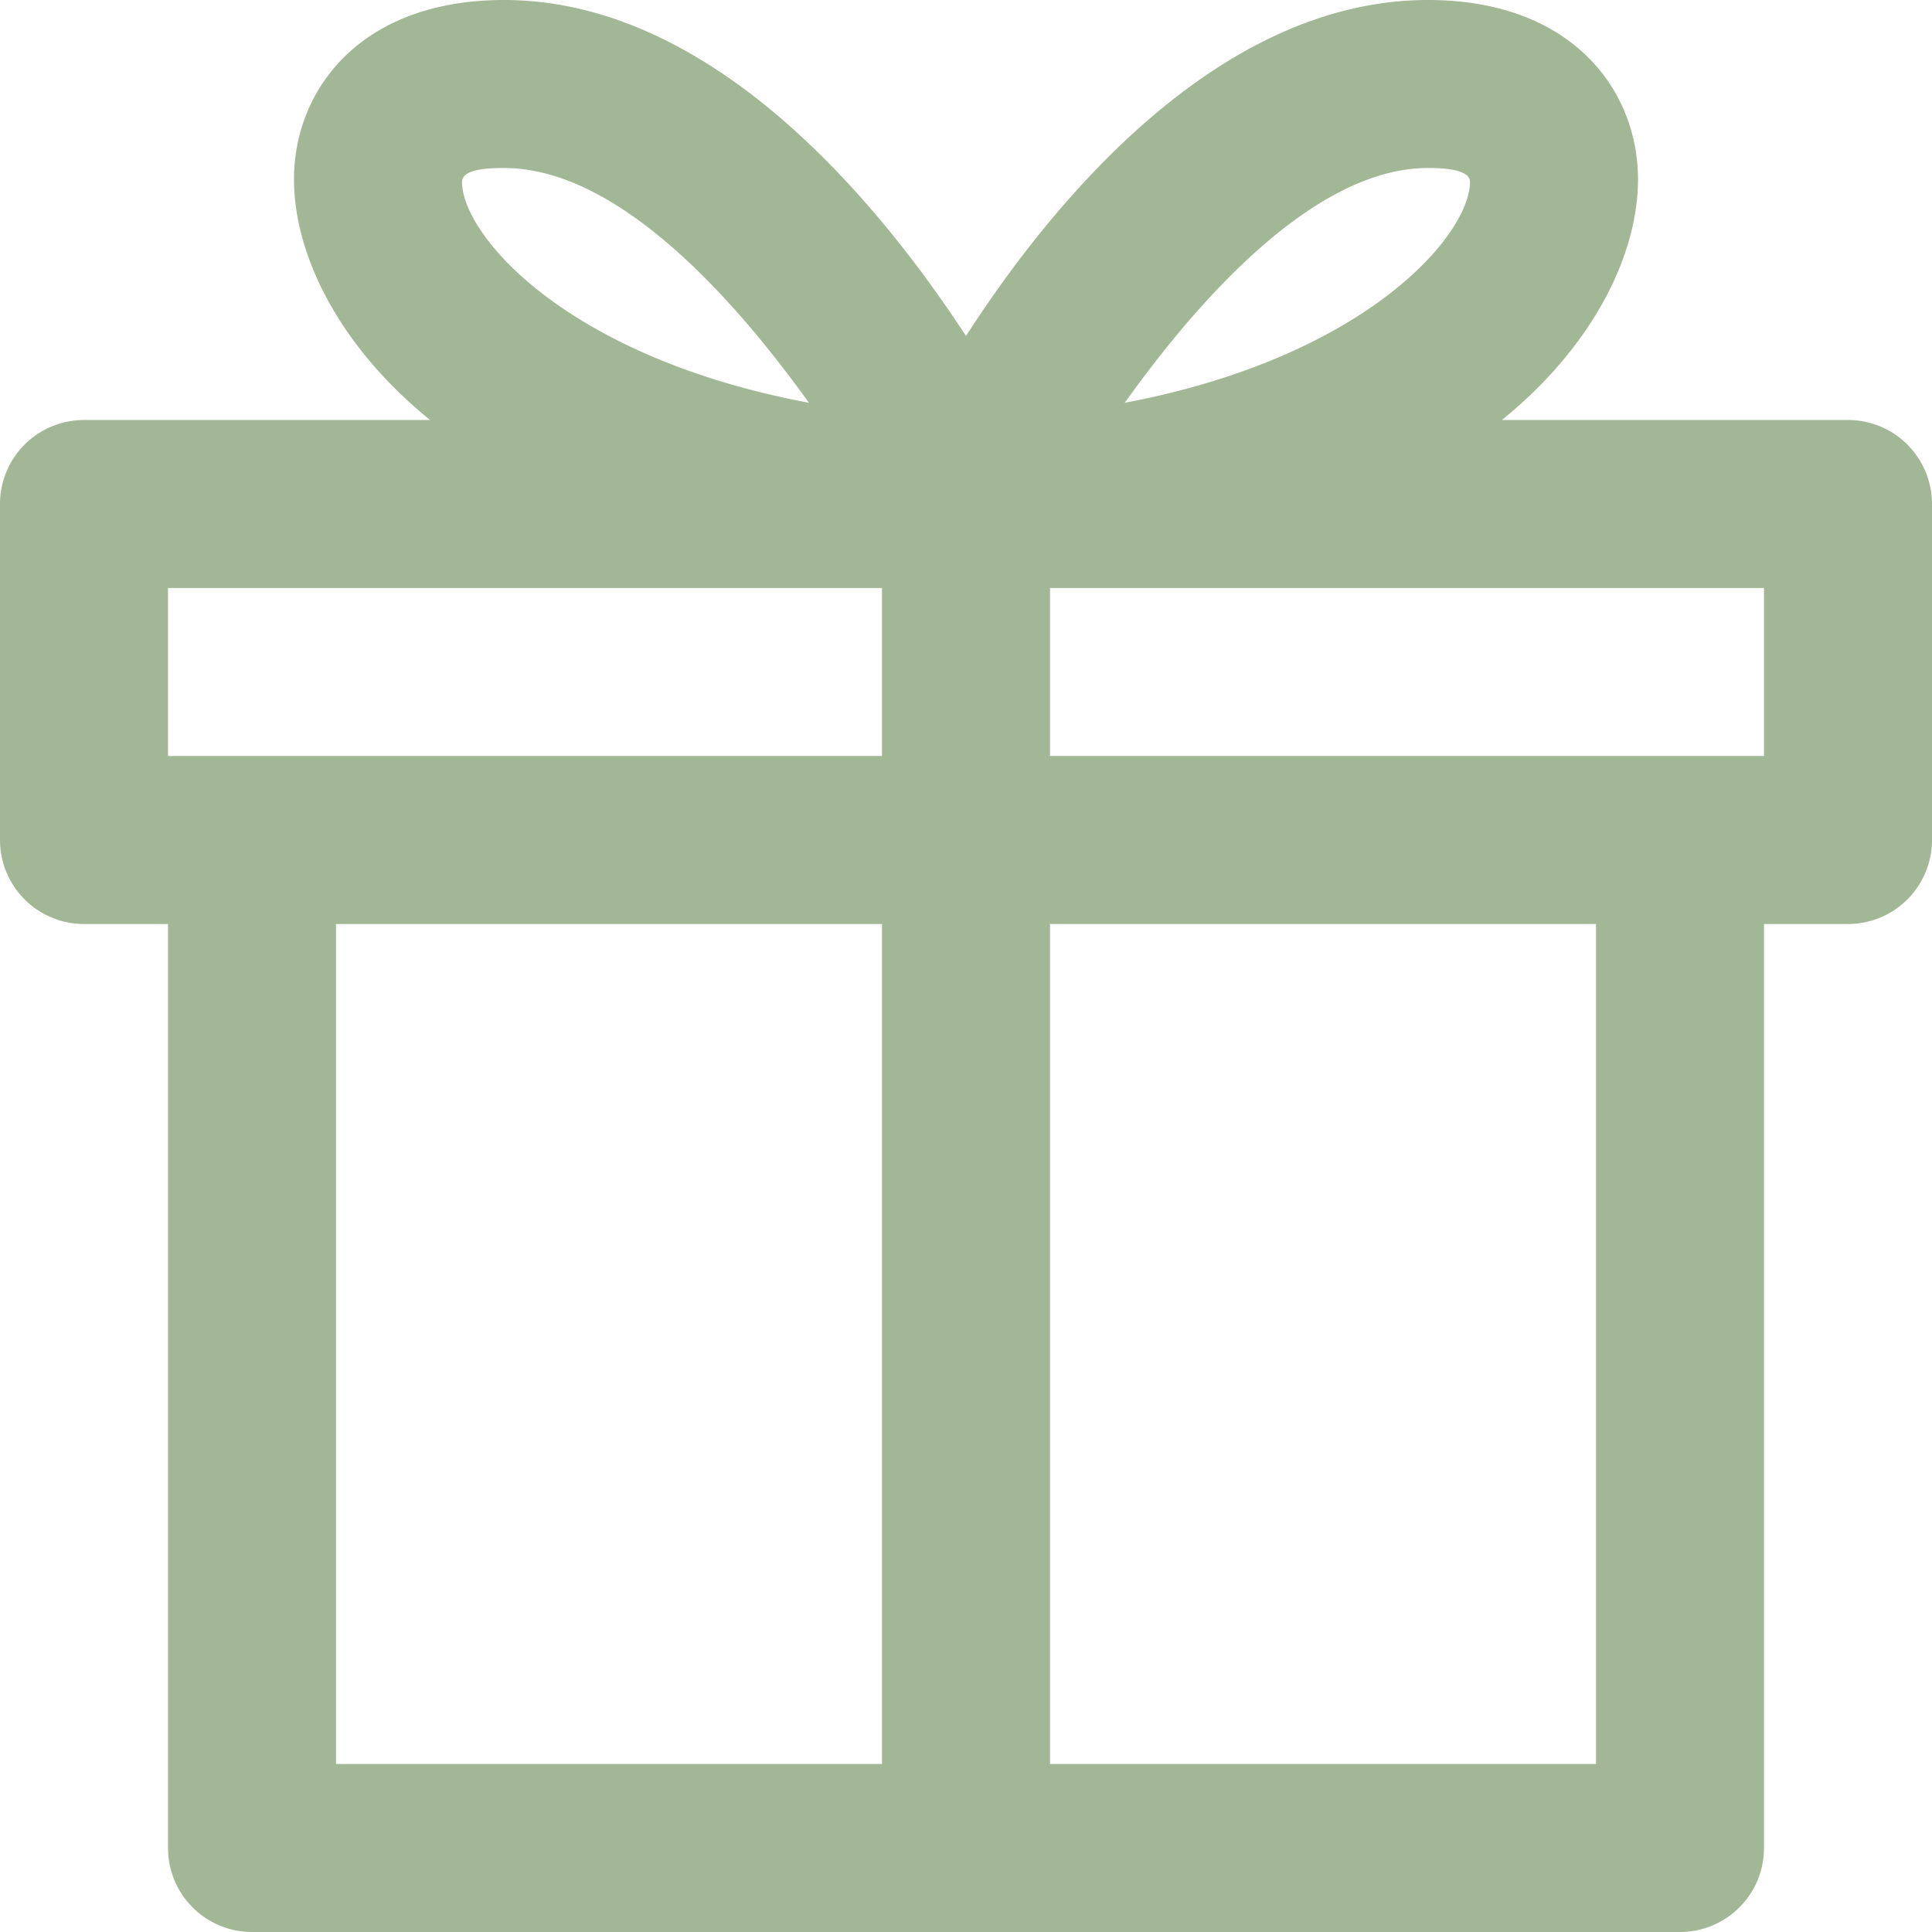
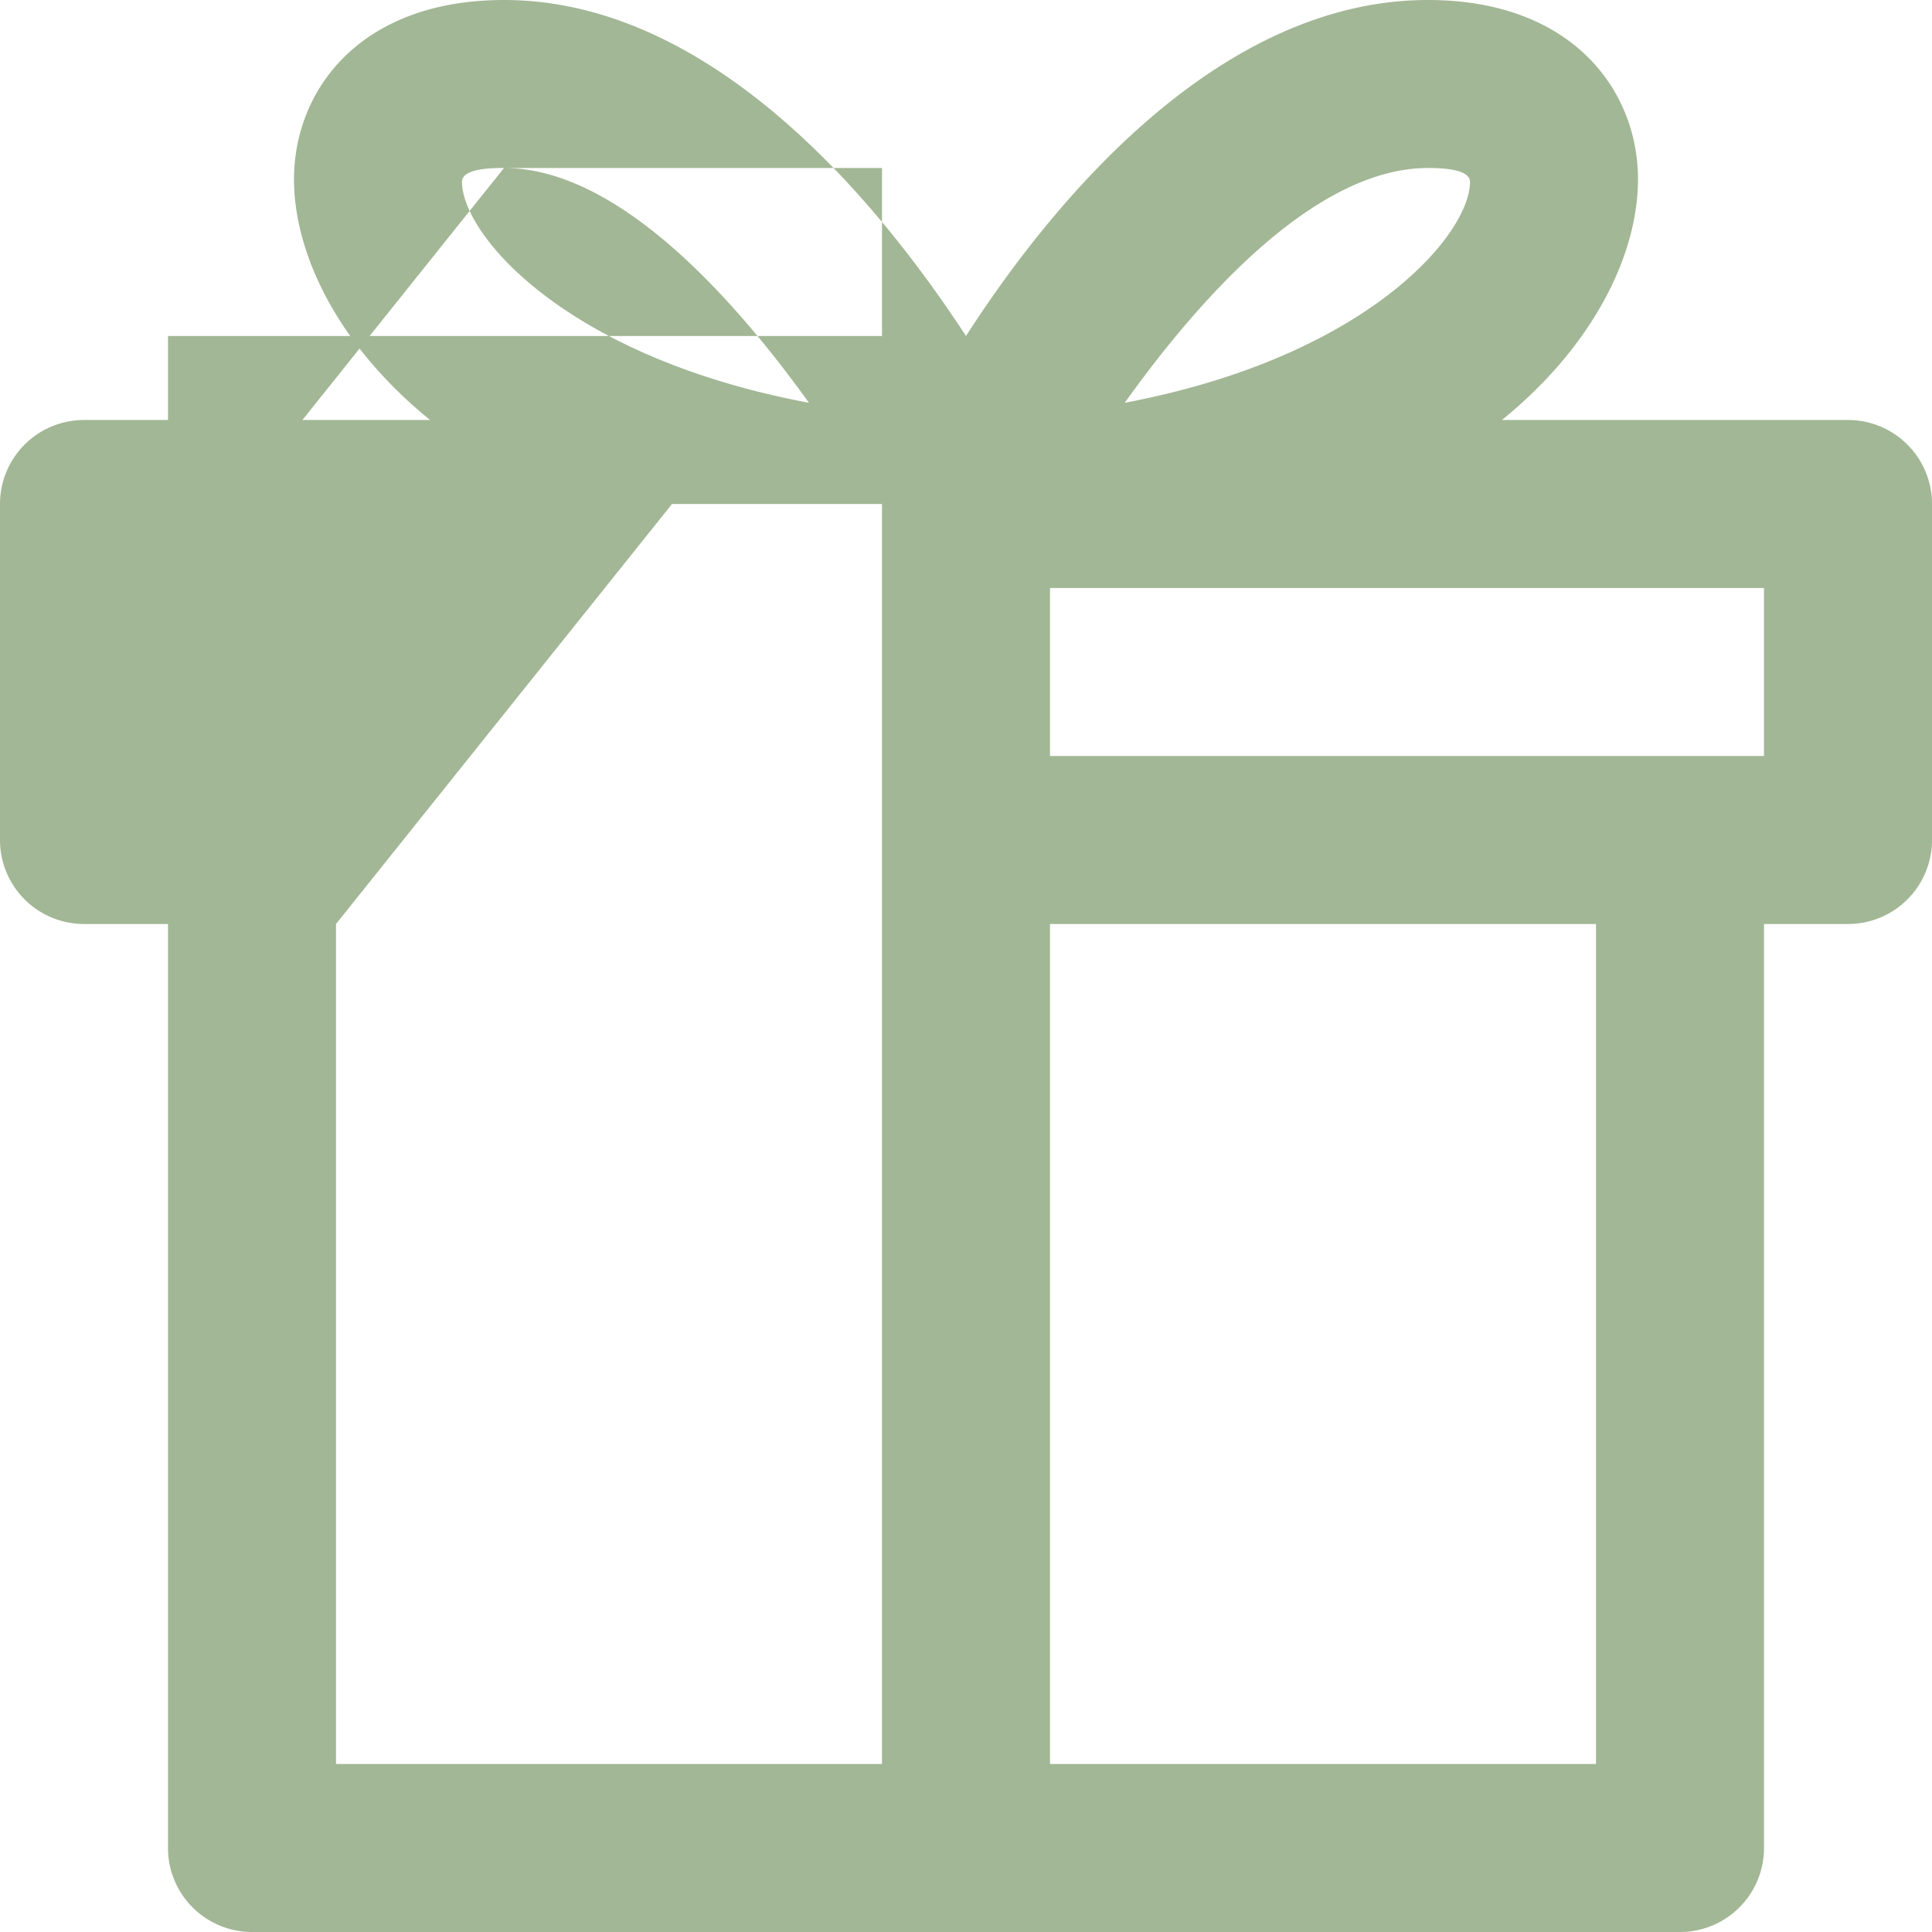
<svg xmlns="http://www.w3.org/2000/svg" data-name="Layer 2" fill="#a2b795" height="46" preserveAspectRatio="xMidYMid meet" version="1" viewBox="2.0 2.0 46.0 46.0" width="46" zoomAndPan="magnify">
  <g id="change1_1">
-     <path d="M46,12H37.76C40,10.18,41,8,41,6.27,41,4.14,39.42,2,36,2c-4.93,0-8.87,4.69-11,8-2.17-3.32-6.11-8-11-8C10.58,2,9,4.14,9,6.27,9,8,10,10.18,12.24,12H4a2,2,0,0,0-2,2v8a2,2,0,0,0,2,2H6V46a2,2,0,0,0,2,2H42a2,2,0,0,0,2-2V24h2a2,2,0,0,0,2-2V14A2,2,0,0,0,46,12ZM36,6c0.22,0,1,0,1,.33,0,1.25-2.45,4.17-8.22,5.26C30.63,9,33.36,6,36,6ZM14,6c2.67,0,5.4,3,7.26,5.59C15.45,10.5,13,7.58,13,6.33,13,6,13.74,6,14,6ZM6,16H23v4H6V16Zm4,8H23V44H10V24ZM40,44H27V24H40V44Zm4-24H27V16H44v4Z" fill="inherit" />
+     <path d="M46,12H37.76C40,10.18,41,8,41,6.27,41,4.14,39.42,2,36,2c-4.93,0-8.87,4.69-11,8-2.17-3.32-6.11-8-11-8C10.58,2,9,4.14,9,6.27,9,8,10,10.18,12.24,12H4a2,2,0,0,0-2,2v8a2,2,0,0,0,2,2H6V46a2,2,0,0,0,2,2H42a2,2,0,0,0,2-2V24h2a2,2,0,0,0,2-2V14A2,2,0,0,0,46,12ZM36,6c0.22,0,1,0,1,.33,0,1.25-2.45,4.17-8.22,5.26C30.63,9,33.36,6,36,6ZM14,6c2.67,0,5.4,3,7.26,5.59C15.45,10.5,13,7.58,13,6.33,13,6,13.74,6,14,6ZH23v4H6V16Zm4,8H23V44H10V24ZM40,44H27V24H40V44Zm4-24H27V16H44v4Z" fill="inherit" />
  </g>
</svg>